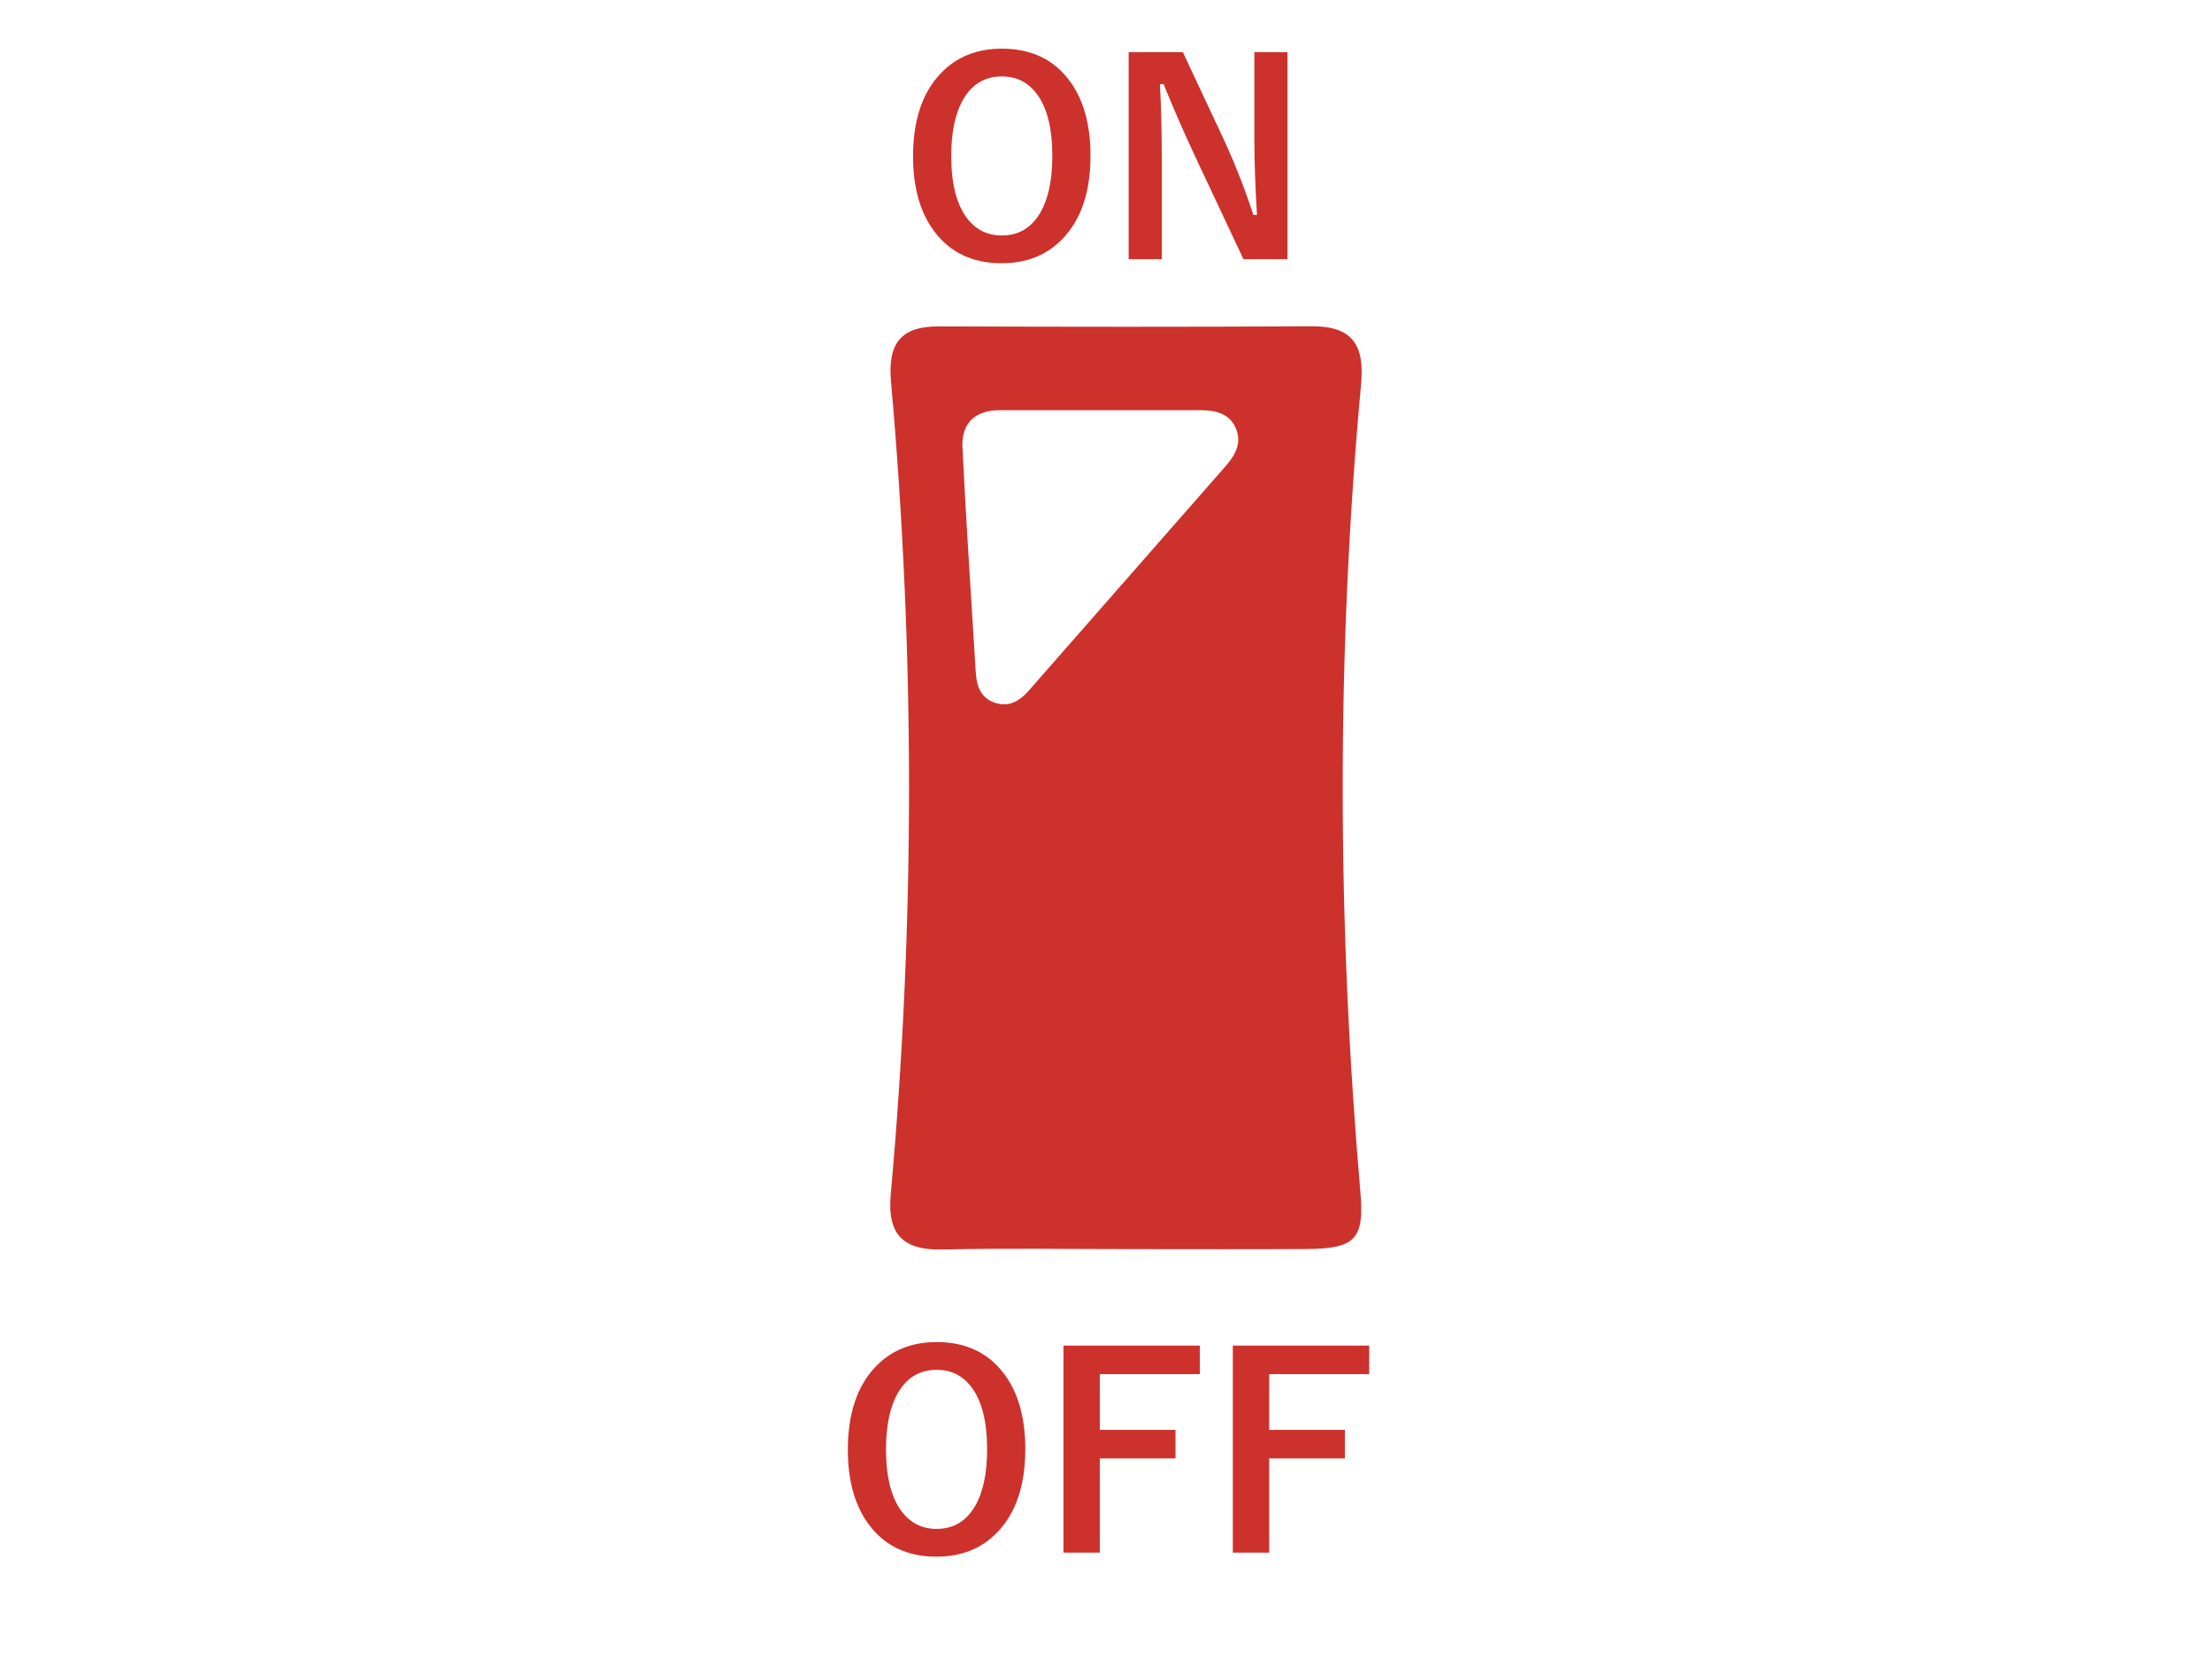
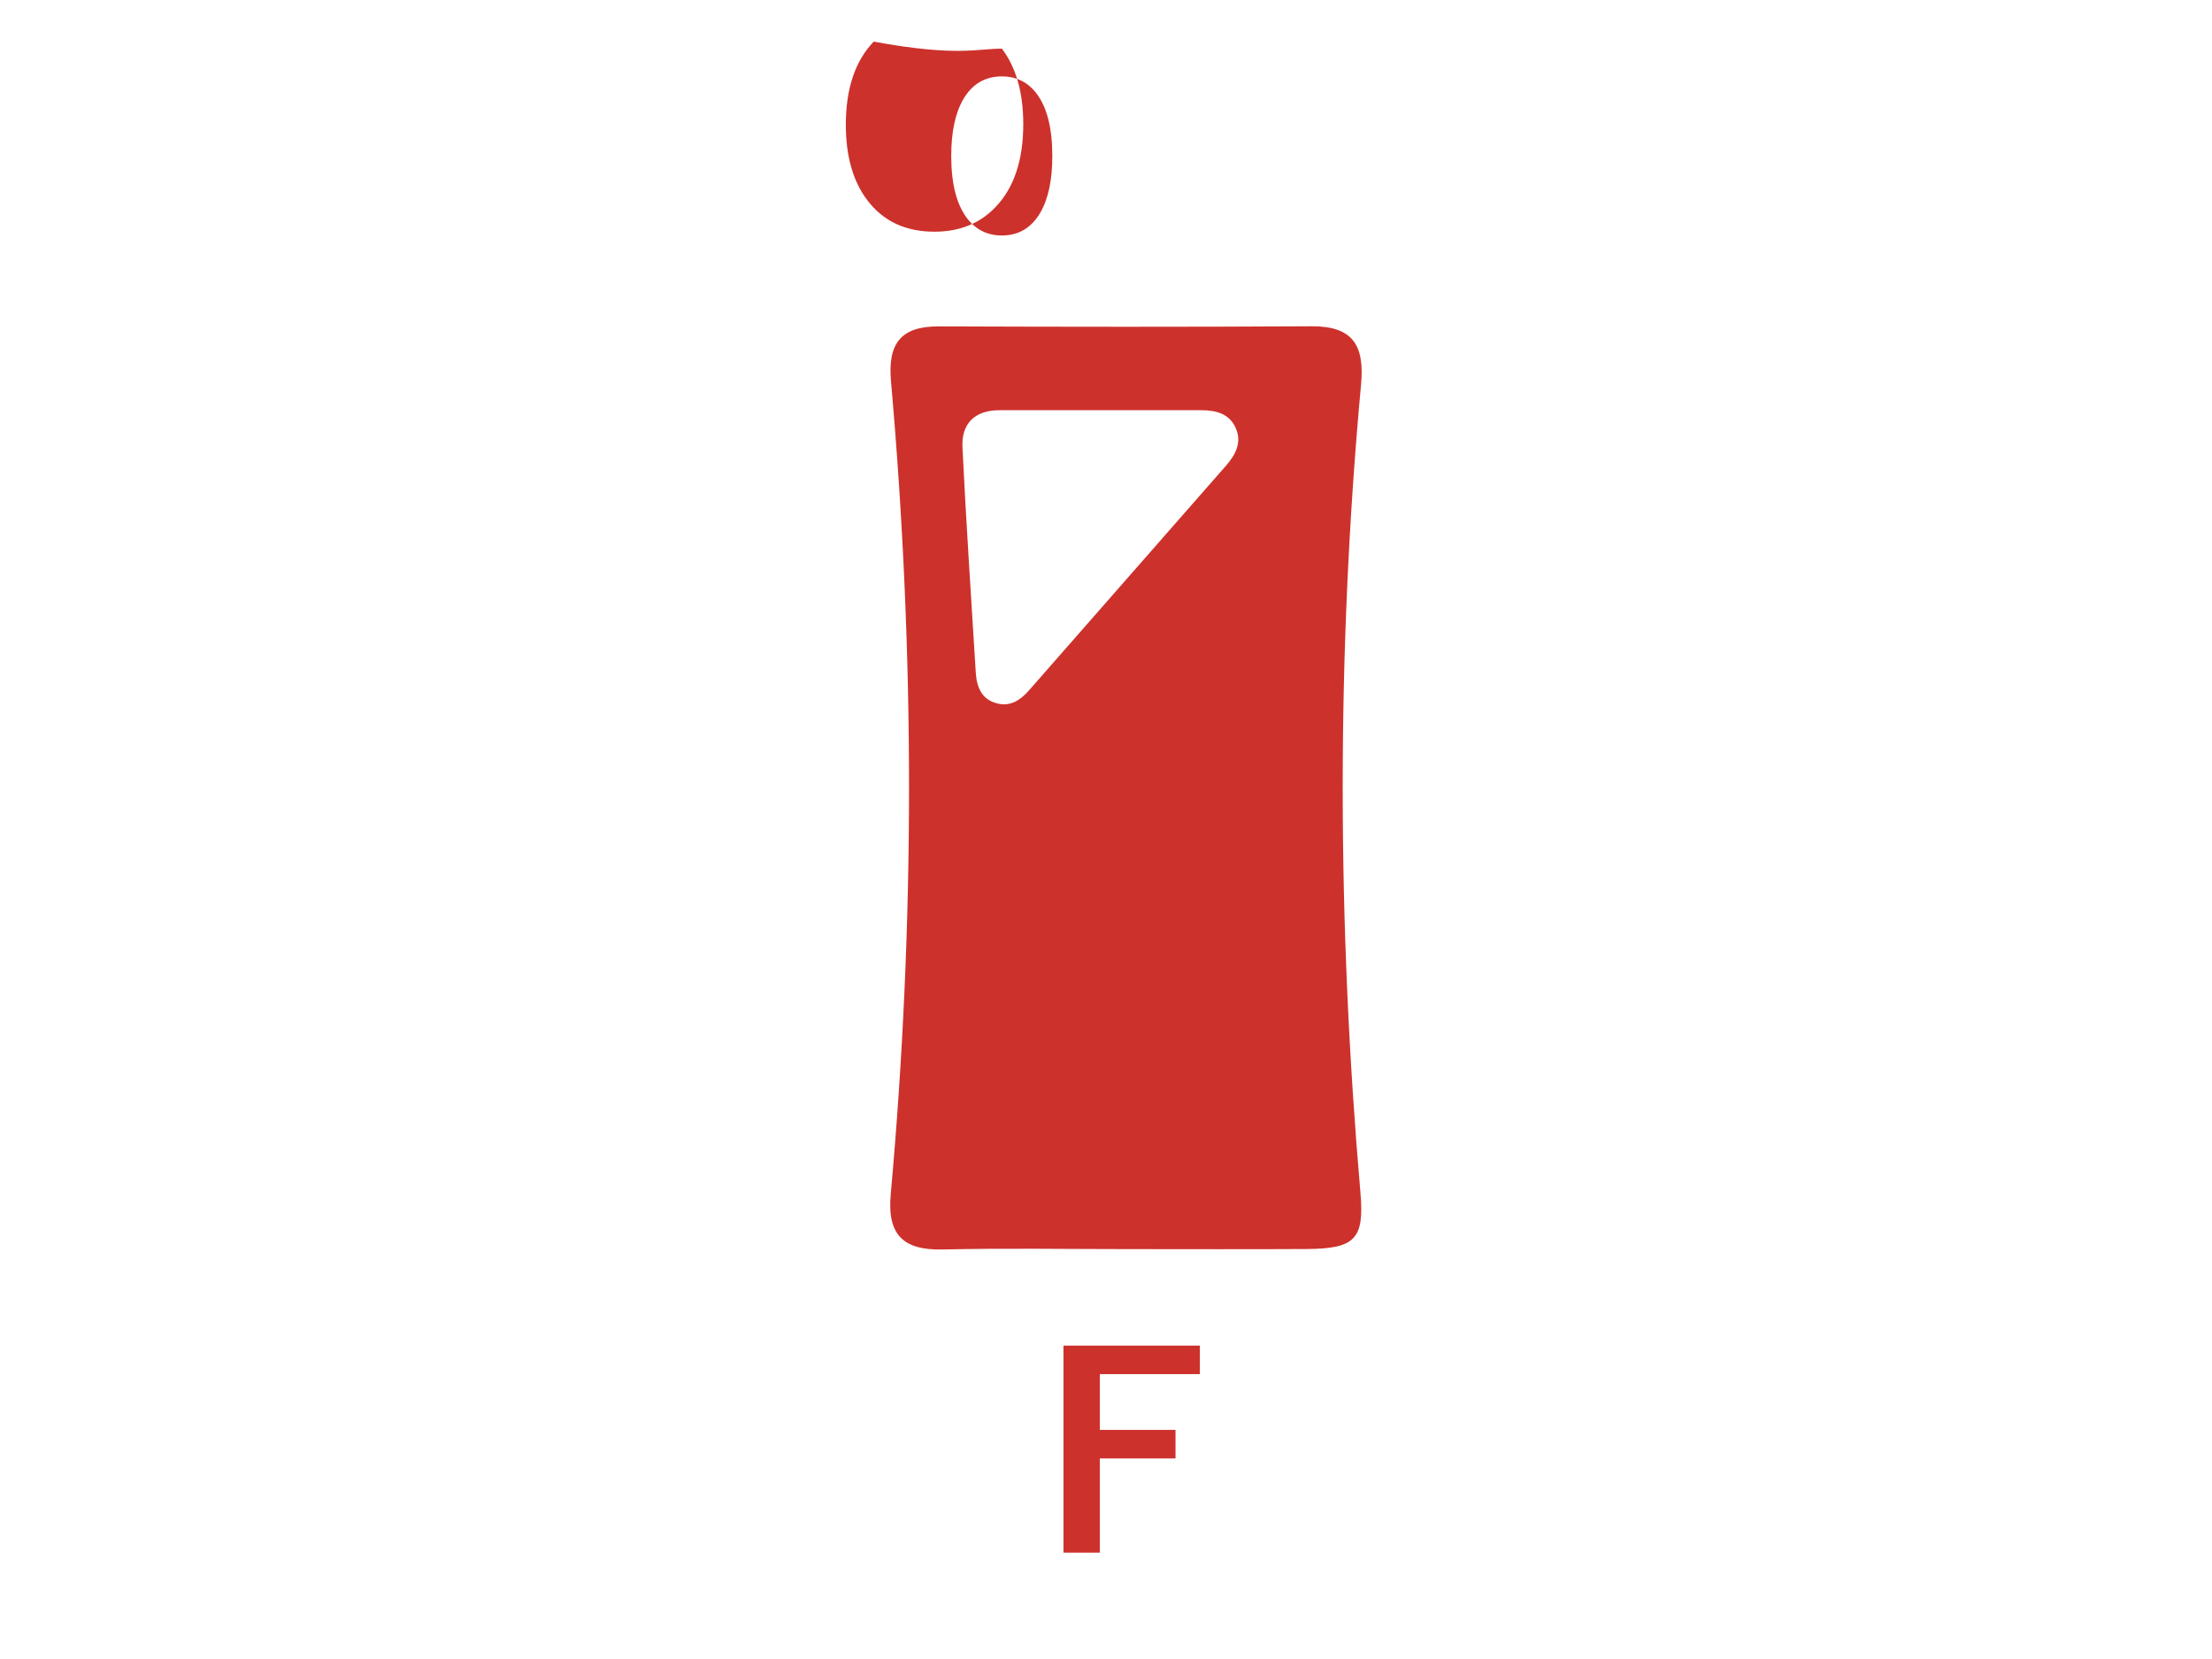
<svg xmlns="http://www.w3.org/2000/svg" version="1.1" x="0px" y="0px" width="240px" height="180px" viewBox="0 0 240 180" enable-background="new 0 0 240 180" xml:space="preserve">
  <g id="レイヤー_2" display="none">
    <rect x="13.668" y="8.951" display="inline" fill="#AAAAAA" width="216.5" height="168.5" />
  </g>
  <g id="レイヤー_1">
    <g>
-       <path fill-rule="evenodd" clip-rule="evenodd" fill="none" d="M122.279,135.527    c6.494,0,12.987,0.029,19.481-0.01c5.279-0.032,6.279-1.083,5.845-6.116    c-2.527-29.247-2.622-58.495,0.071-87.732c0.389-4.218-0.917-6.294-5.369-6.268    c-13.486,0.079-26.975,0.062-40.461,0.012c-4.152-0.016-5.534,1.913-5.176,5.95    c2.604,29.406,2.628,58.824-0.028,88.229c-0.397,4.395,1.36,6.075,5.658,5.976    C108.956,135.414,115.619,135.527,122.279,135.527z" />
      <path fill-rule="evenodd" clip-rule="evenodd" fill="#CD312C" d="M122.279,135.527    c-6.66,0-13.323-0.113-19.979,0.041c-4.298,0.1-6.055-1.581-5.658-5.976    c2.656-29.405,2.632-58.823,0.028-88.229c-0.357-4.037,1.024-5.966,5.176-5.95    c13.487,0.05,26.975,0.067,40.461-0.012c4.452-0.026,5.758,2.05,5.369,6.268    c-2.693,29.237-2.599,58.485-0.071,87.732c0.435,5.033-0.565,6.084-5.845,6.116    C135.266,135.556,128.773,135.527,122.279,135.527z M119.387,44.506    c-3.654,0-7.309-0.005-10.964,0.002c-2.664,0.006-4.121,1.45-3.997,4.015    c0.392,8.127,0.945,16.246,1.438,24.368c0.097,1.598,0.583,2.977,2.316,3.427    c1.47,0.381,2.557-0.378,3.478-1.428c7.12-8.113,14.239-16.228,21.35-24.348    c1.029-1.176,1.764-2.512,1.074-4.088c-0.689-1.578-2.155-1.943-3.73-1.947    C126.698,44.498,123.043,44.504,119.387,44.506z" />
      <path fill-rule="evenodd" clip-rule="evenodd" fill="none" d="M119.387,44.505    c3.656-0.001,7.311-0.008,10.965,0.002c1.575,0.004,3.041,0.369,3.73,1.947    c0.689,1.576-0.045,2.912-1.074,4.088c-7.111,8.12-14.23,16.234-21.35,24.348    c-0.92,1.05-2.007,1.809-3.478,1.428c-1.733-0.45-2.22-1.829-2.316-3.427    c-0.493-8.122-1.046-16.241-1.438-24.368c-0.124-2.564,1.333-4.009,3.997-4.015    C112.078,44.501,115.733,44.506,119.387,44.505z" />
      <g>
-         <path fill="#CD312C" d="M108.706,5.28c3.138,0,5.569,1.141,7.294,3.421     c1.545,2.045,2.318,4.773,2.318,8.184c0,3.911-1.004,6.912-3.011,9.004     c-1.696,1.781-3.906,2.671-6.63,2.671c-3.138,0-5.569-1.145-7.294-3.435     c-1.545-2.045-2.318-4.769-2.318-8.17c0-3.911,1.008-6.917,3.025-9.018     C103.787,6.166,105.992,5.28,108.706,5.28z M108.706,8.291     c-1.819,0-3.208,0.815-4.17,2.445c-0.886,1.499-1.329,3.562-1.329,6.191     c0,2.987,0.57,5.235,1.71,6.743c0.952,1.253,2.214,1.88,3.788,1.88     c1.81,0,3.194-0.82,4.156-2.459c0.876-1.499,1.314-3.553,1.314-6.163     c0-3.006-0.565-5.258-1.696-6.756C111.538,8.918,110.279,8.291,108.706,8.291z" />
-         <path fill="#CD312C" d="M139.691,5.662v22.461h-4.778l-5.441-11.577     c-1.159-2.498-2.233-4.971-3.224-7.421h-0.396c0.132,2.488,0.198,5.193,0.198,8.114     v10.884h-3.591V5.662h5.881l4.664,9.951c1.149,2.544,2.144,5.112,2.982,7.704h0.396     c-0.189-3.053-0.283-5.795-0.283-8.227V5.662H139.691z" />
+         <path fill="#CD312C" d="M108.706,5.28c1.545,2.045,2.318,4.773,2.318,8.184c0,3.911-1.004,6.912-3.011,9.004     c-1.696,1.781-3.906,2.671-6.63,2.671c-3.138,0-5.569-1.145-7.294-3.435     c-1.545-2.045-2.318-4.769-2.318-8.17c0-3.911,1.008-6.917,3.025-9.018     C103.787,6.166,105.992,5.28,108.706,5.28z M108.706,8.291     c-1.819,0-3.208,0.815-4.17,2.445c-0.886,1.499-1.329,3.562-1.329,6.191     c0,2.987,0.57,5.235,1.71,6.743c0.952,1.253,2.214,1.88,3.788,1.88     c1.81,0,3.194-0.82,4.156-2.459c0.876-1.499,1.314-3.553,1.314-6.163     c0-3.006-0.565-5.258-1.696-6.756C111.538,8.918,110.279,8.291,108.706,8.291z" />
      </g>
      <g>
-         <path fill="#CD312C" d="M101.631,145.614c3.138,0,5.569,1.141,7.294,3.421     c1.545,2.045,2.318,4.773,2.318,8.185c0,3.911-1.004,6.912-3.011,9.004     c-1.696,1.781-3.906,2.672-6.63,2.672c-3.138,0-5.569-1.146-7.294-3.435     c-1.545-2.045-2.318-4.769-2.318-8.171c0-3.91,1.008-6.917,3.025-9.018     C96.712,146.5,98.917,145.614,101.631,145.614z M101.631,148.625     c-1.819,0-3.208,0.815-4.17,2.445c-0.886,1.499-1.329,3.562-1.329,6.191     c0,2.987,0.57,5.235,1.71,6.743c0.952,1.253,2.214,1.88,3.788,1.88     c1.81,0,3.194-0.82,4.156-2.46c0.876-1.498,1.314-3.553,1.314-6.163     c0-3.006-0.565-5.258-1.696-6.756C104.463,149.251,103.205,148.625,101.631,148.625z" />
        <path fill="#CD312C" d="M130.185,145.996v3.096H119.33v6.05h8.212v3.096h-8.212v10.22h-3.944     v-22.461H130.185z" />
-         <path fill="#CD312C" d="M148.56,145.996v3.096H137.705v6.05h8.212v3.096h-8.212v10.22h-3.944     v-22.461H148.56z" />
      </g>
    </g>
  </g>
</svg>